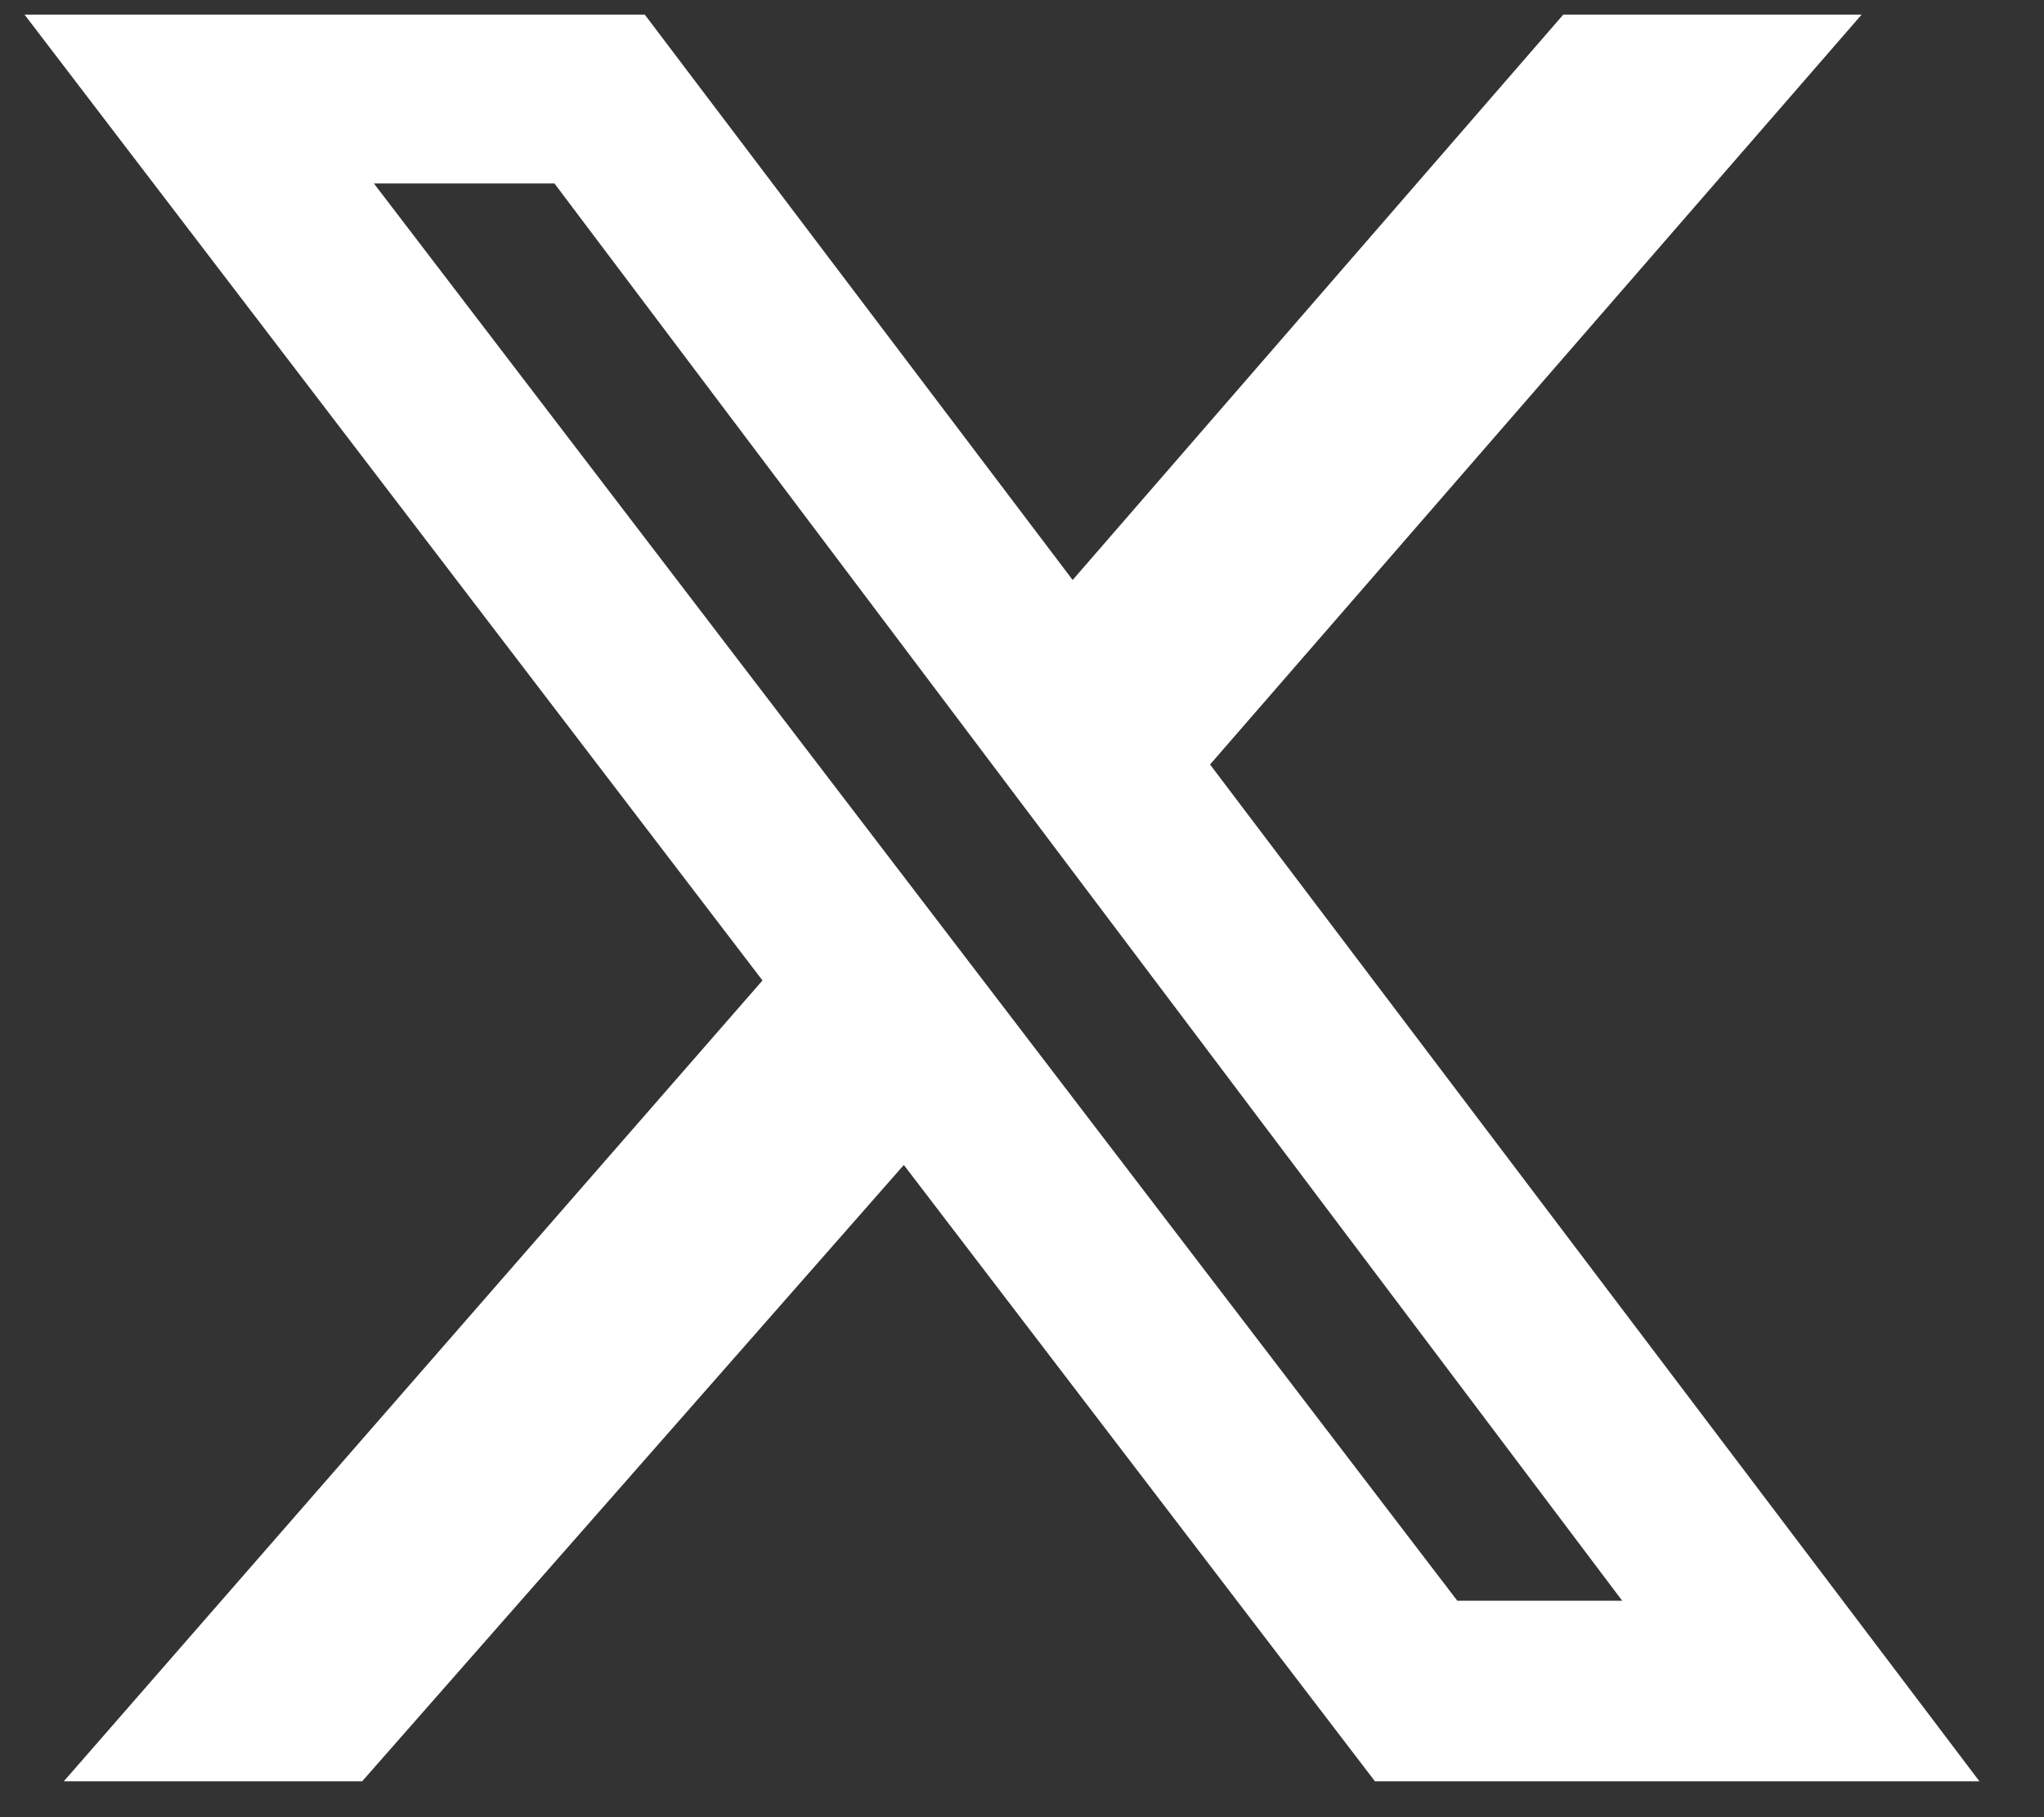
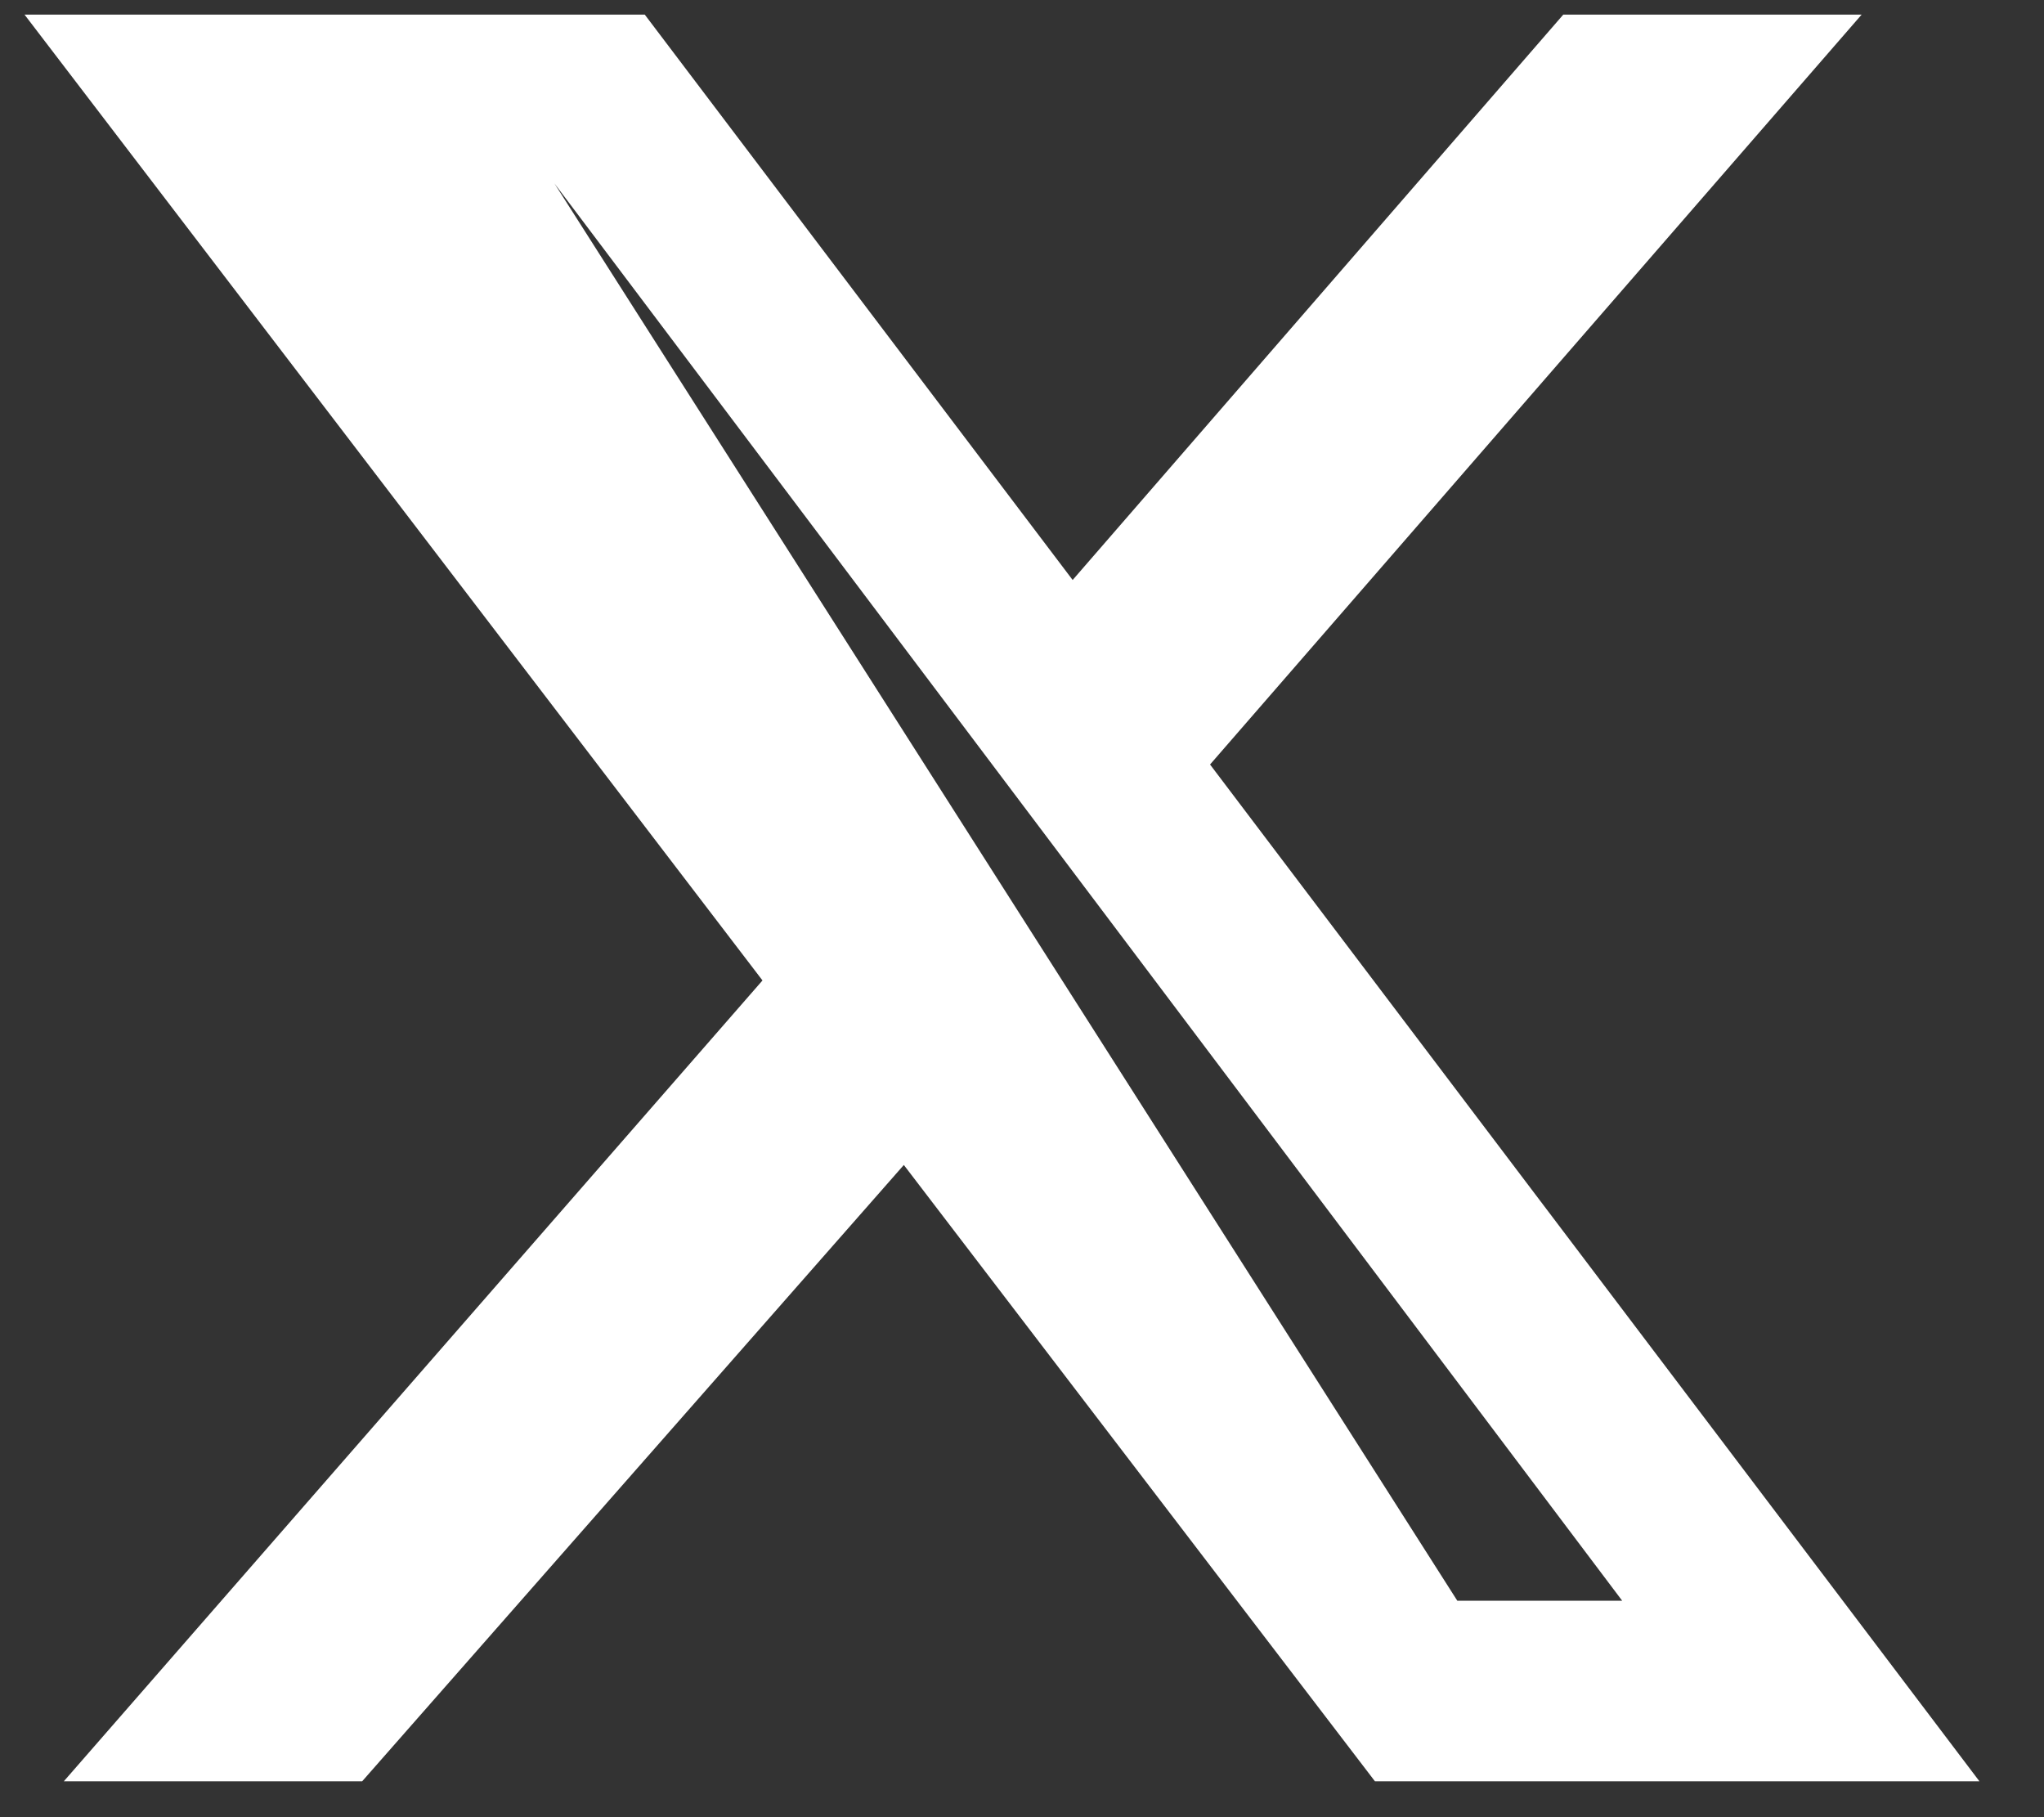
<svg xmlns="http://www.w3.org/2000/svg" width="27" height="24" viewBox="0 0 27 24" fill="none">
  <rect x="0" y="0" width="27" height="24" fill="#333333" stroke="none" />
-   <path d="M20.65 0.193H24.591L15.984 10.097L26.147 23.526H18.162L11.939 15.386L4.784 23.526H0.843L10.072 12.949L0.324 0.193H8.517L14.169 7.66L20.65 0.193ZM19.25 21.141H21.428L7.324 2.423H4.939L19.25 21.141Z" fill="white" />
+   <path d="M20.65 0.193H24.591L15.984 10.097L26.147 23.526H18.162L11.939 15.386L4.784 23.526H0.843L10.072 12.949L0.324 0.193H8.517L14.169 7.66L20.65 0.193ZM19.25 21.141H21.428L7.324 2.423L19.25 21.141Z" fill="white" />
</svg>